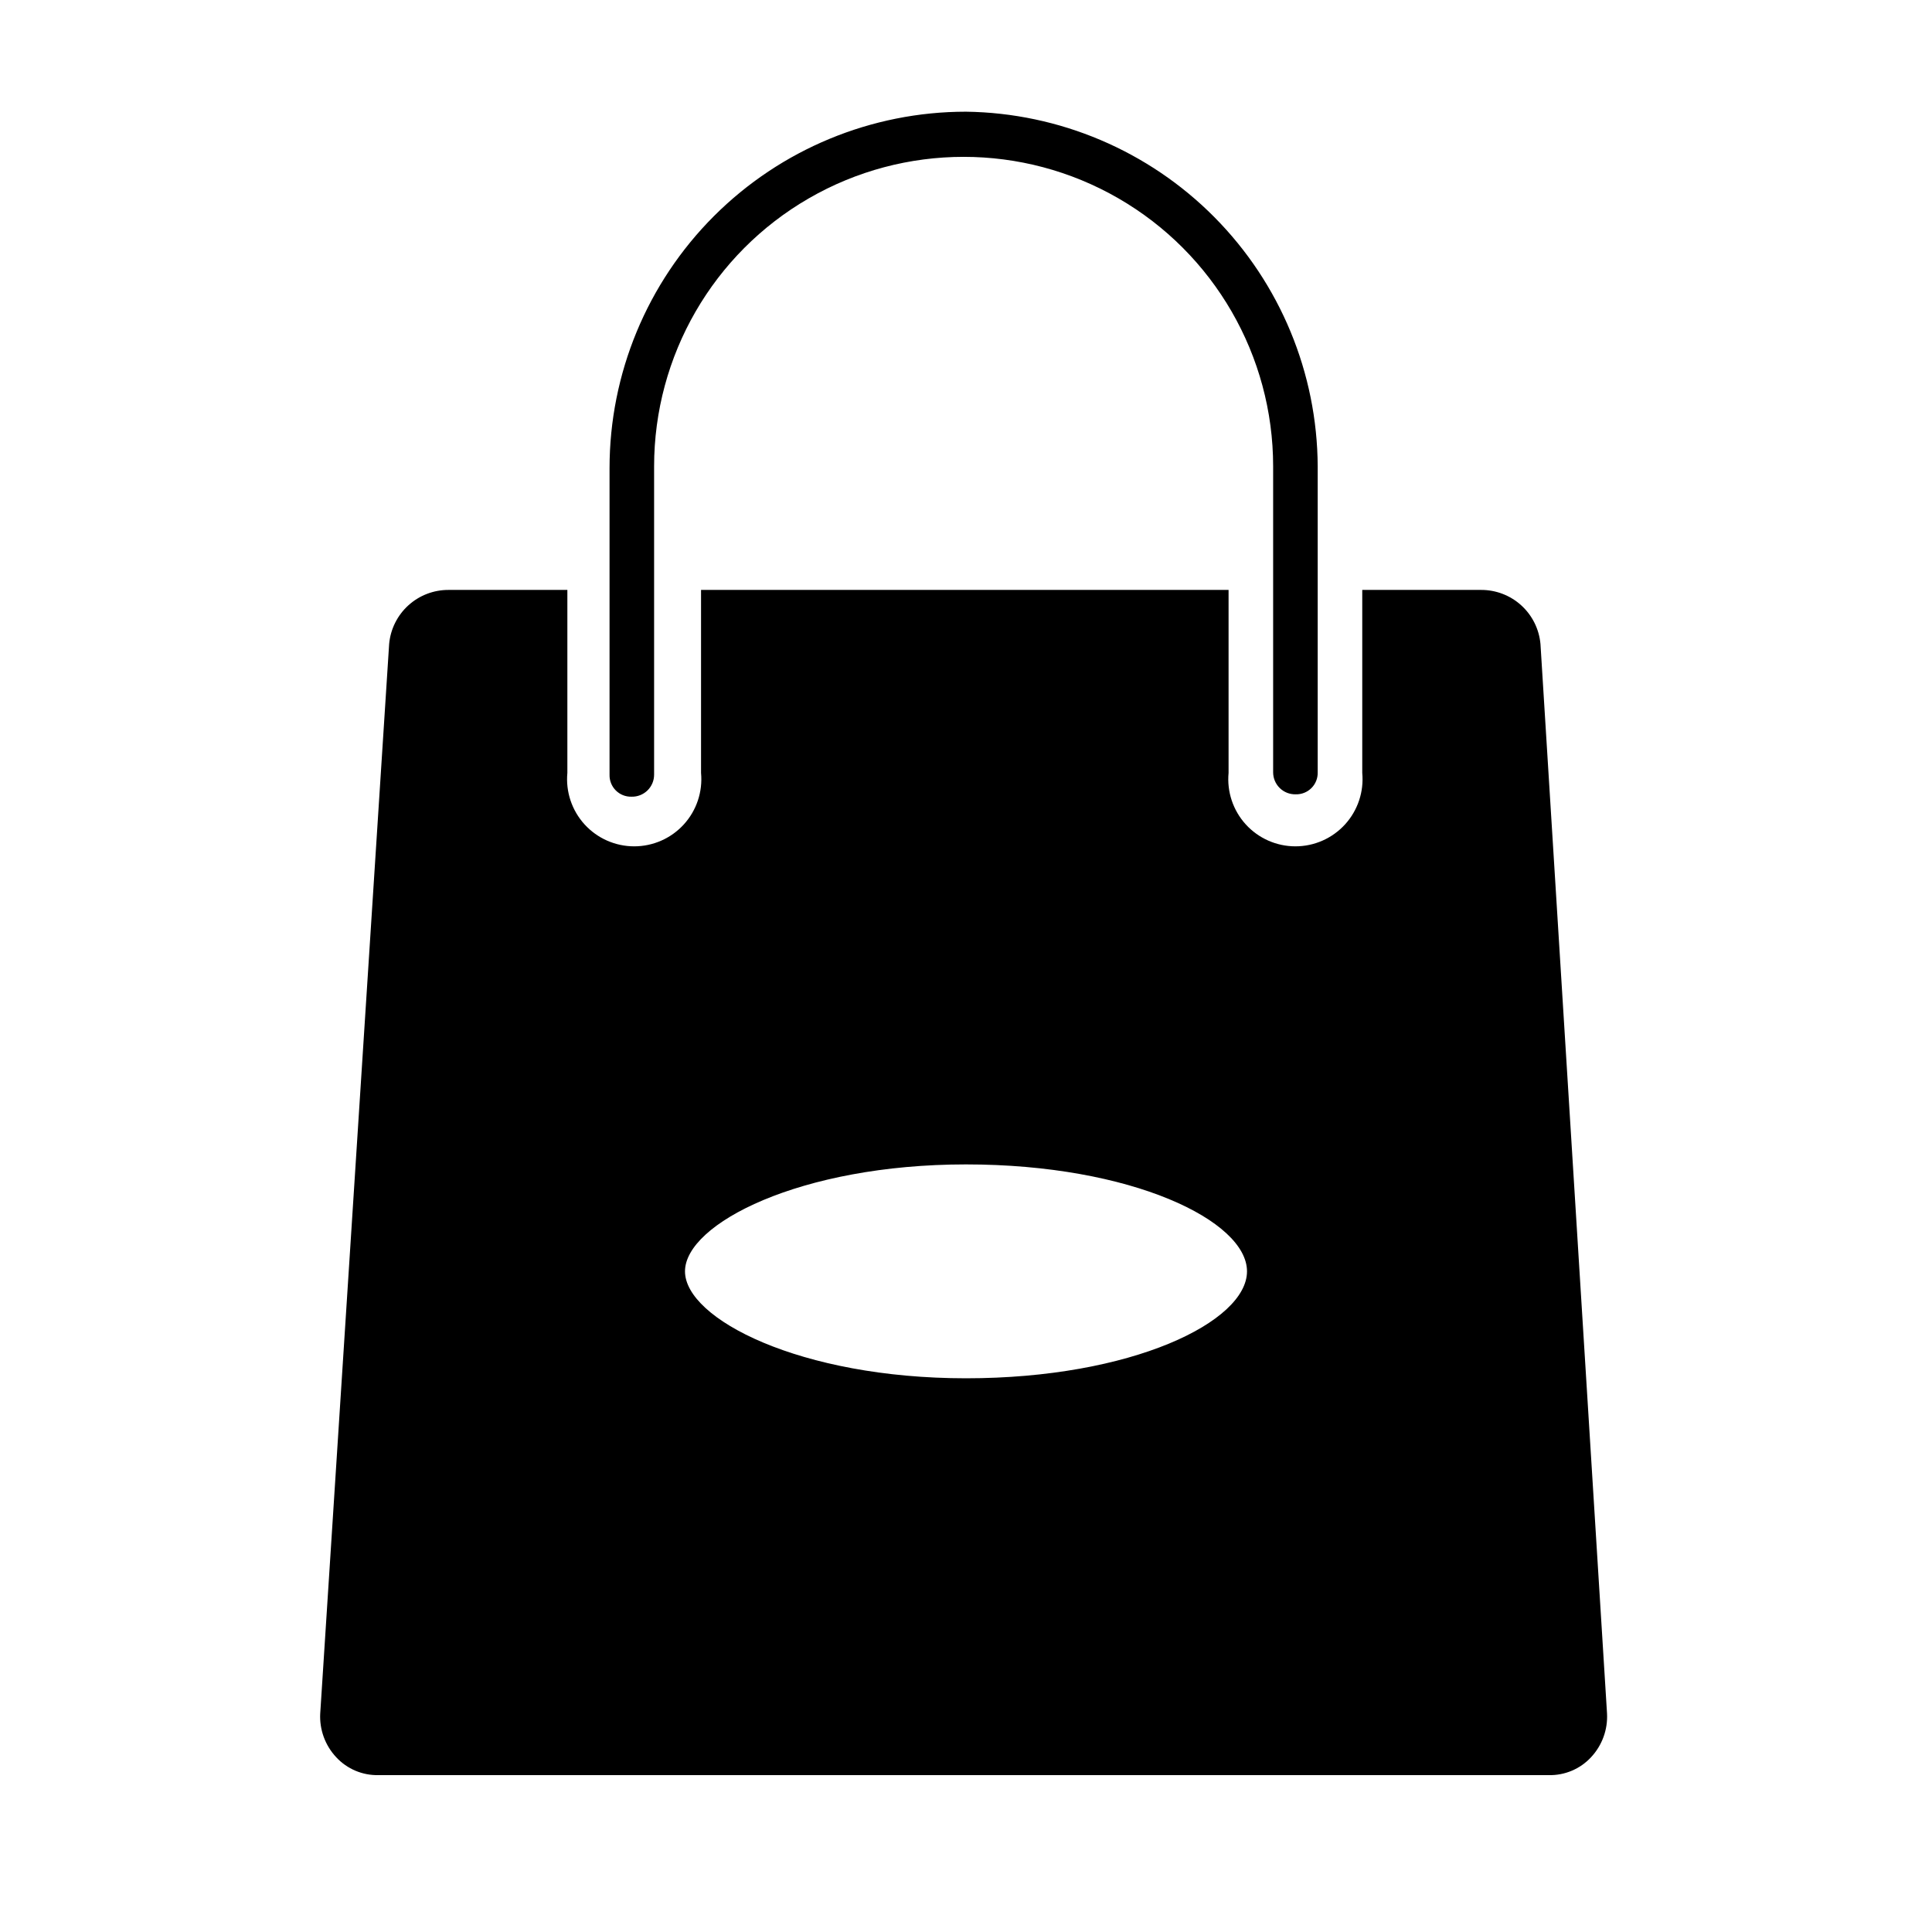
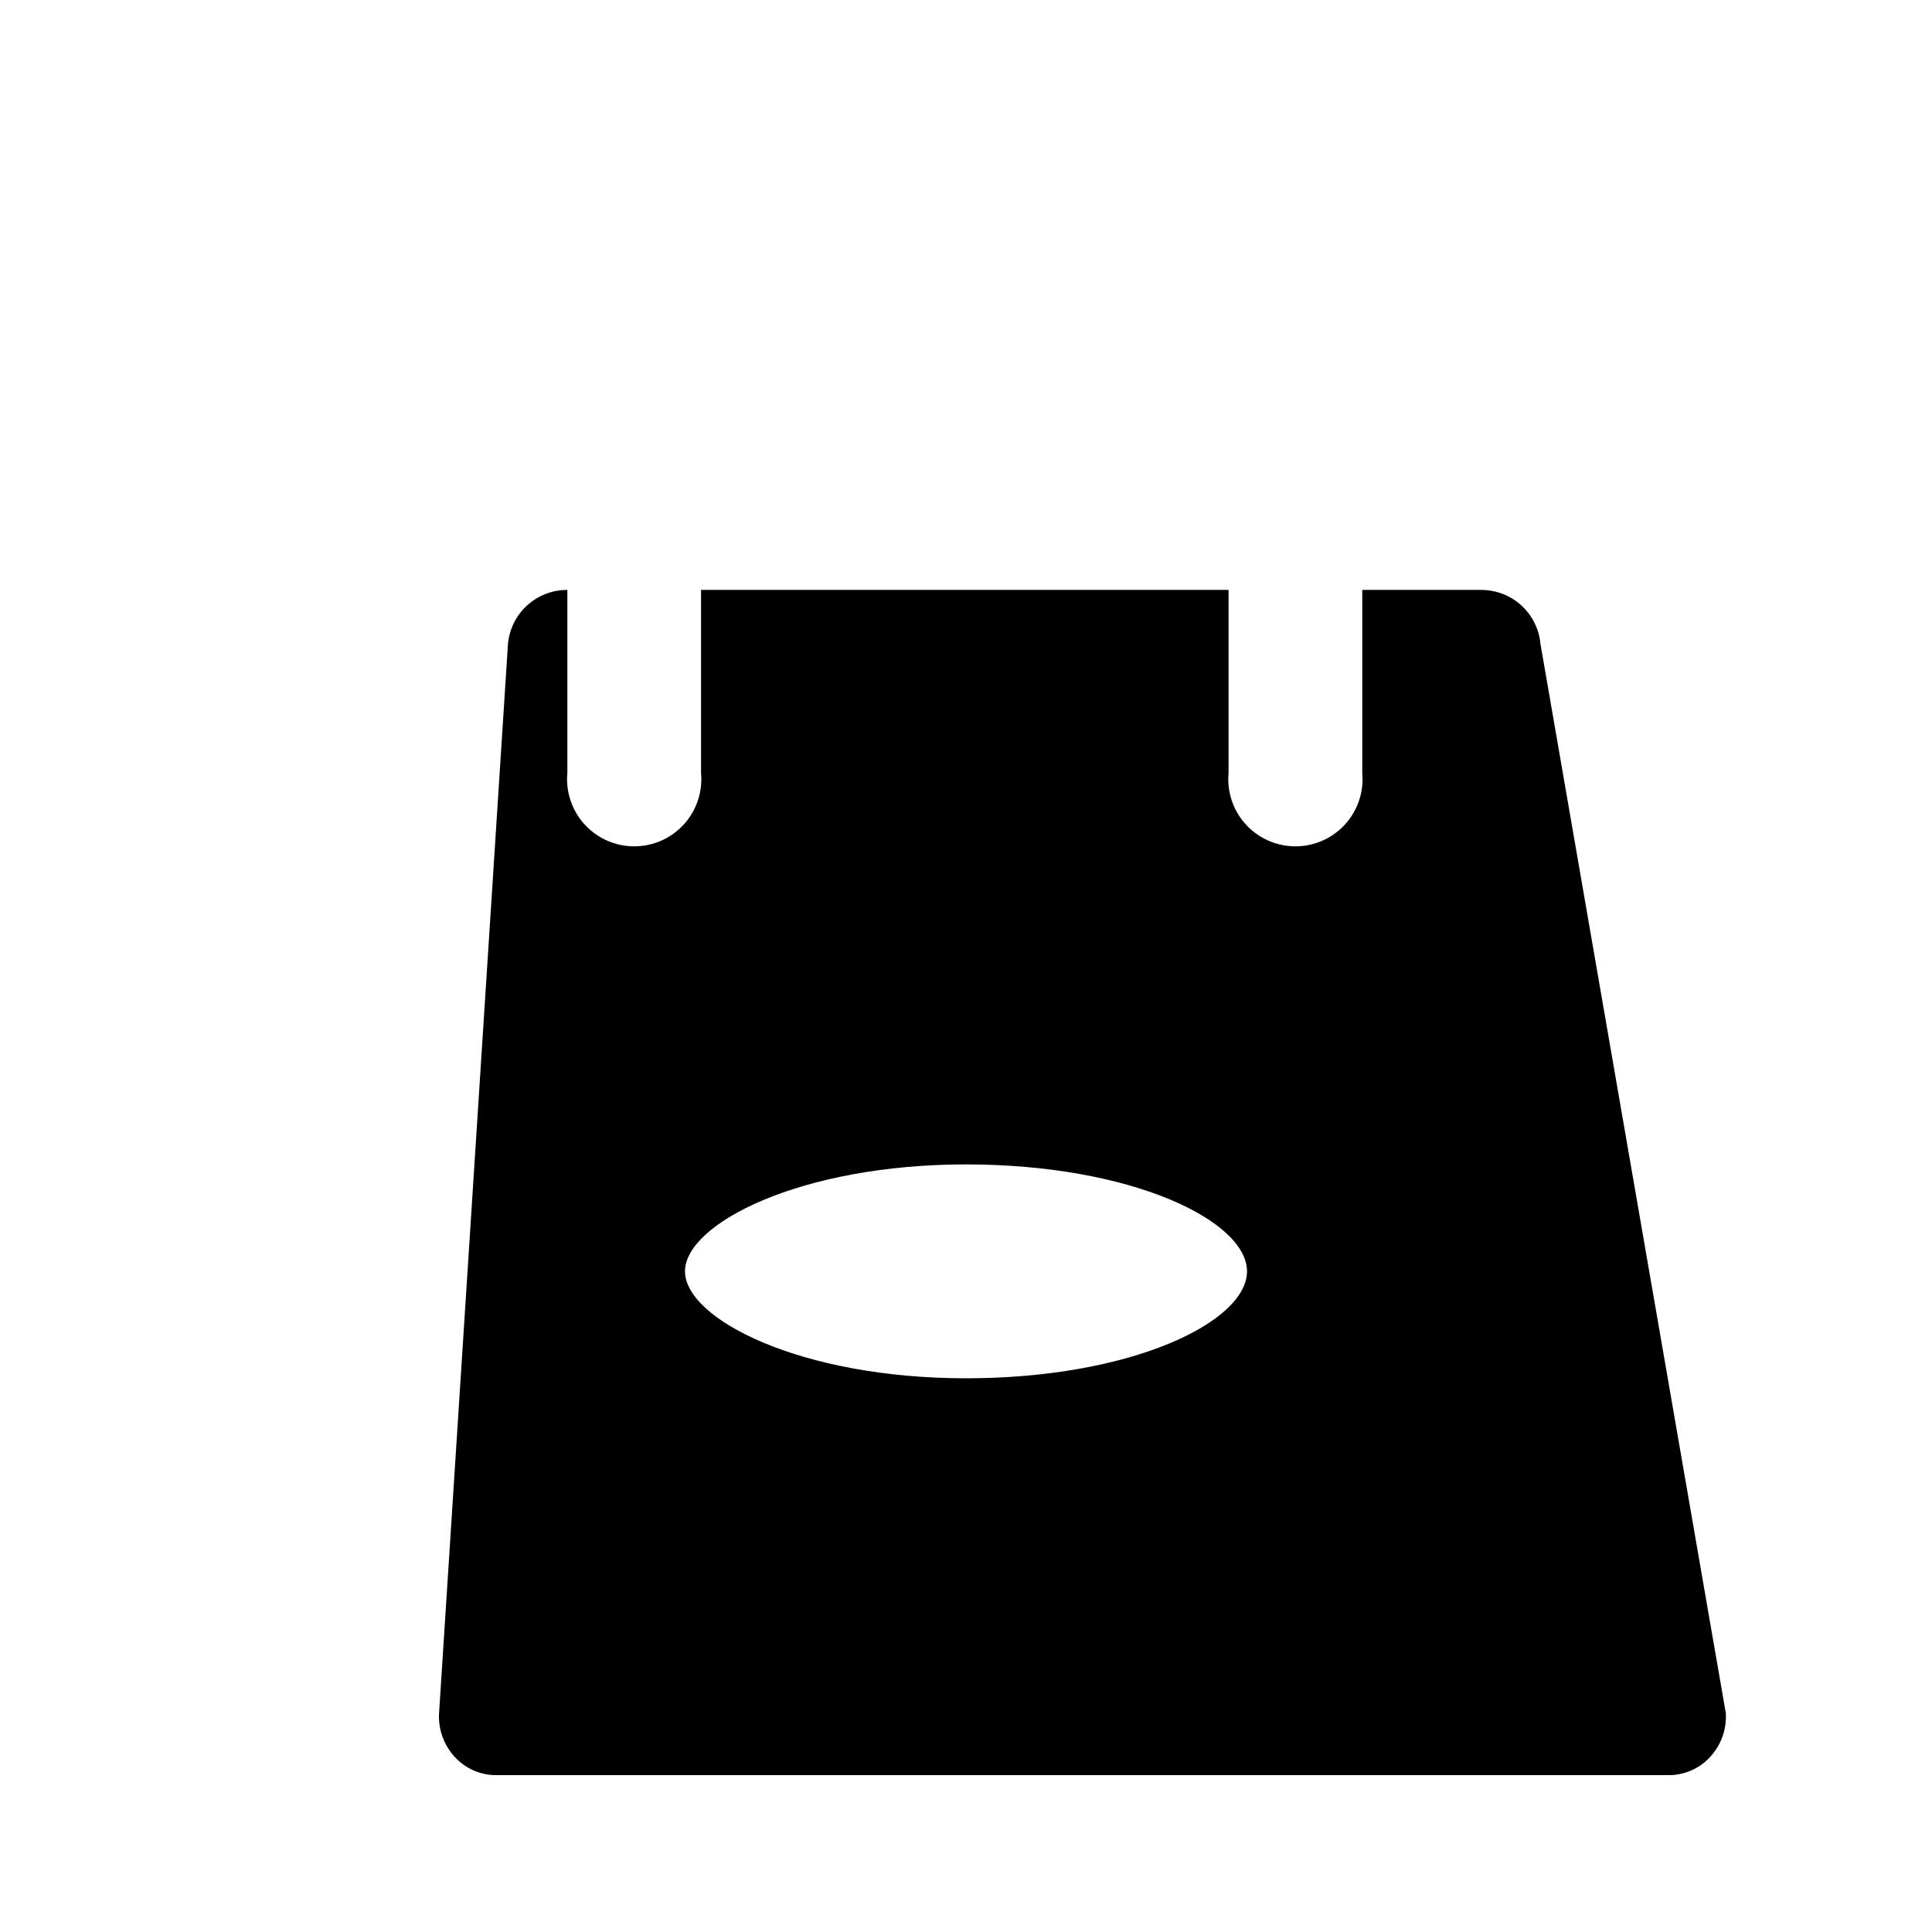
<svg xmlns="http://www.w3.org/2000/svg" fill="#000000" width="800px" height="800px" version="1.1" viewBox="144 144 512 512">
  <g>
-     <path d="m552.24 314.66c-0.352-3.922-2.168-7.574-5.082-10.227-2.914-2.652-6.719-4.113-10.66-4.098h-31.488v48.492c0.469 4.984-1.184 9.941-4.555 13.645-3.371 3.703-8.148 5.816-13.156 5.816-5.012 0-9.789-2.113-13.16-5.816-3.371-3.703-5.023-8.66-4.555-13.645v-48.492h-139.8v48.492c0.469 4.984-1.184 9.941-4.555 13.645-3.371 3.703-8.148 5.816-13.16 5.816-5.008 0-9.785-2.113-13.156-5.816-3.371-3.703-5.023-8.66-4.555-13.645v-48.492h-31.488c-3.941-0.016-7.746 1.445-10.66 4.098-2.914 2.652-4.731 6.305-5.082 10.227l-18.262 283.39h-0.004c-0.234 4.301 1.301 8.512 4.254 11.652 2.879 3.098 6.945 4.816 11.176 4.723h310.16c4.227 0.094 8.297-1.625 11.176-4.723 2.953-3.141 4.488-7.352 4.25-11.652zm-152.24 194.6c-43.926 0-74.469-15.742-74.469-28.34 0-12.594 30.543-28.34 74.469-28.34s74.469 14.957 74.469 28.34-30.543 28.34-74.469 28.34z" />
-     <path d="m400 173.6c-25.055 0-49.082 9.953-66.797 27.668-17.715 17.719-27.668 41.746-27.668 66.797v81.238c-0.043 1.559 0.555 3.066 1.656 4.168 1.102 1.105 2.609 1.703 4.168 1.66 1.57 0.043 3.094-0.555 4.223-1.652 1.125-1.094 1.762-2.602 1.762-4.176v-81.711c0-29.305 15.633-56.383 41.012-71.035 25.379-14.652 56.648-14.652 82.027 0 25.379 14.652 41.012 41.73 41.012 71.035v81.082c0 1.574 0.637 3.078 1.762 4.176 1.129 1.098 2.648 1.691 4.223 1.652 1.559 0.043 3.062-0.559 4.168-1.66 1.102-1.102 1.699-2.609 1.656-4.168v-81.082c-0.121-24.754-9.957-48.473-27.387-66.051-17.43-17.578-41.066-27.609-65.816-27.941z" />
+     <path d="m552.24 314.66c-0.352-3.922-2.168-7.574-5.082-10.227-2.914-2.652-6.719-4.113-10.66-4.098h-31.488v48.492c0.469 4.984-1.184 9.941-4.555 13.645-3.371 3.703-8.148 5.816-13.156 5.816-5.012 0-9.789-2.113-13.16-5.816-3.371-3.703-5.023-8.66-4.555-13.645v-48.492h-139.8v48.492c0.469 4.984-1.184 9.941-4.555 13.645-3.371 3.703-8.148 5.816-13.16 5.816-5.008 0-9.785-2.113-13.156-5.816-3.371-3.703-5.023-8.66-4.555-13.645v-48.492c-3.941-0.016-7.746 1.445-10.66 4.098-2.914 2.652-4.731 6.305-5.082 10.227l-18.262 283.39h-0.004c-0.234 4.301 1.301 8.512 4.254 11.652 2.879 3.098 6.945 4.816 11.176 4.723h310.16c4.227 0.094 8.297-1.625 11.176-4.723 2.953-3.141 4.488-7.352 4.25-11.652zm-152.24 194.6c-43.926 0-74.469-15.742-74.469-28.34 0-12.594 30.543-28.34 74.469-28.34s74.469 14.957 74.469 28.34-30.543 28.34-74.469 28.34z" />
  </g>
</svg>